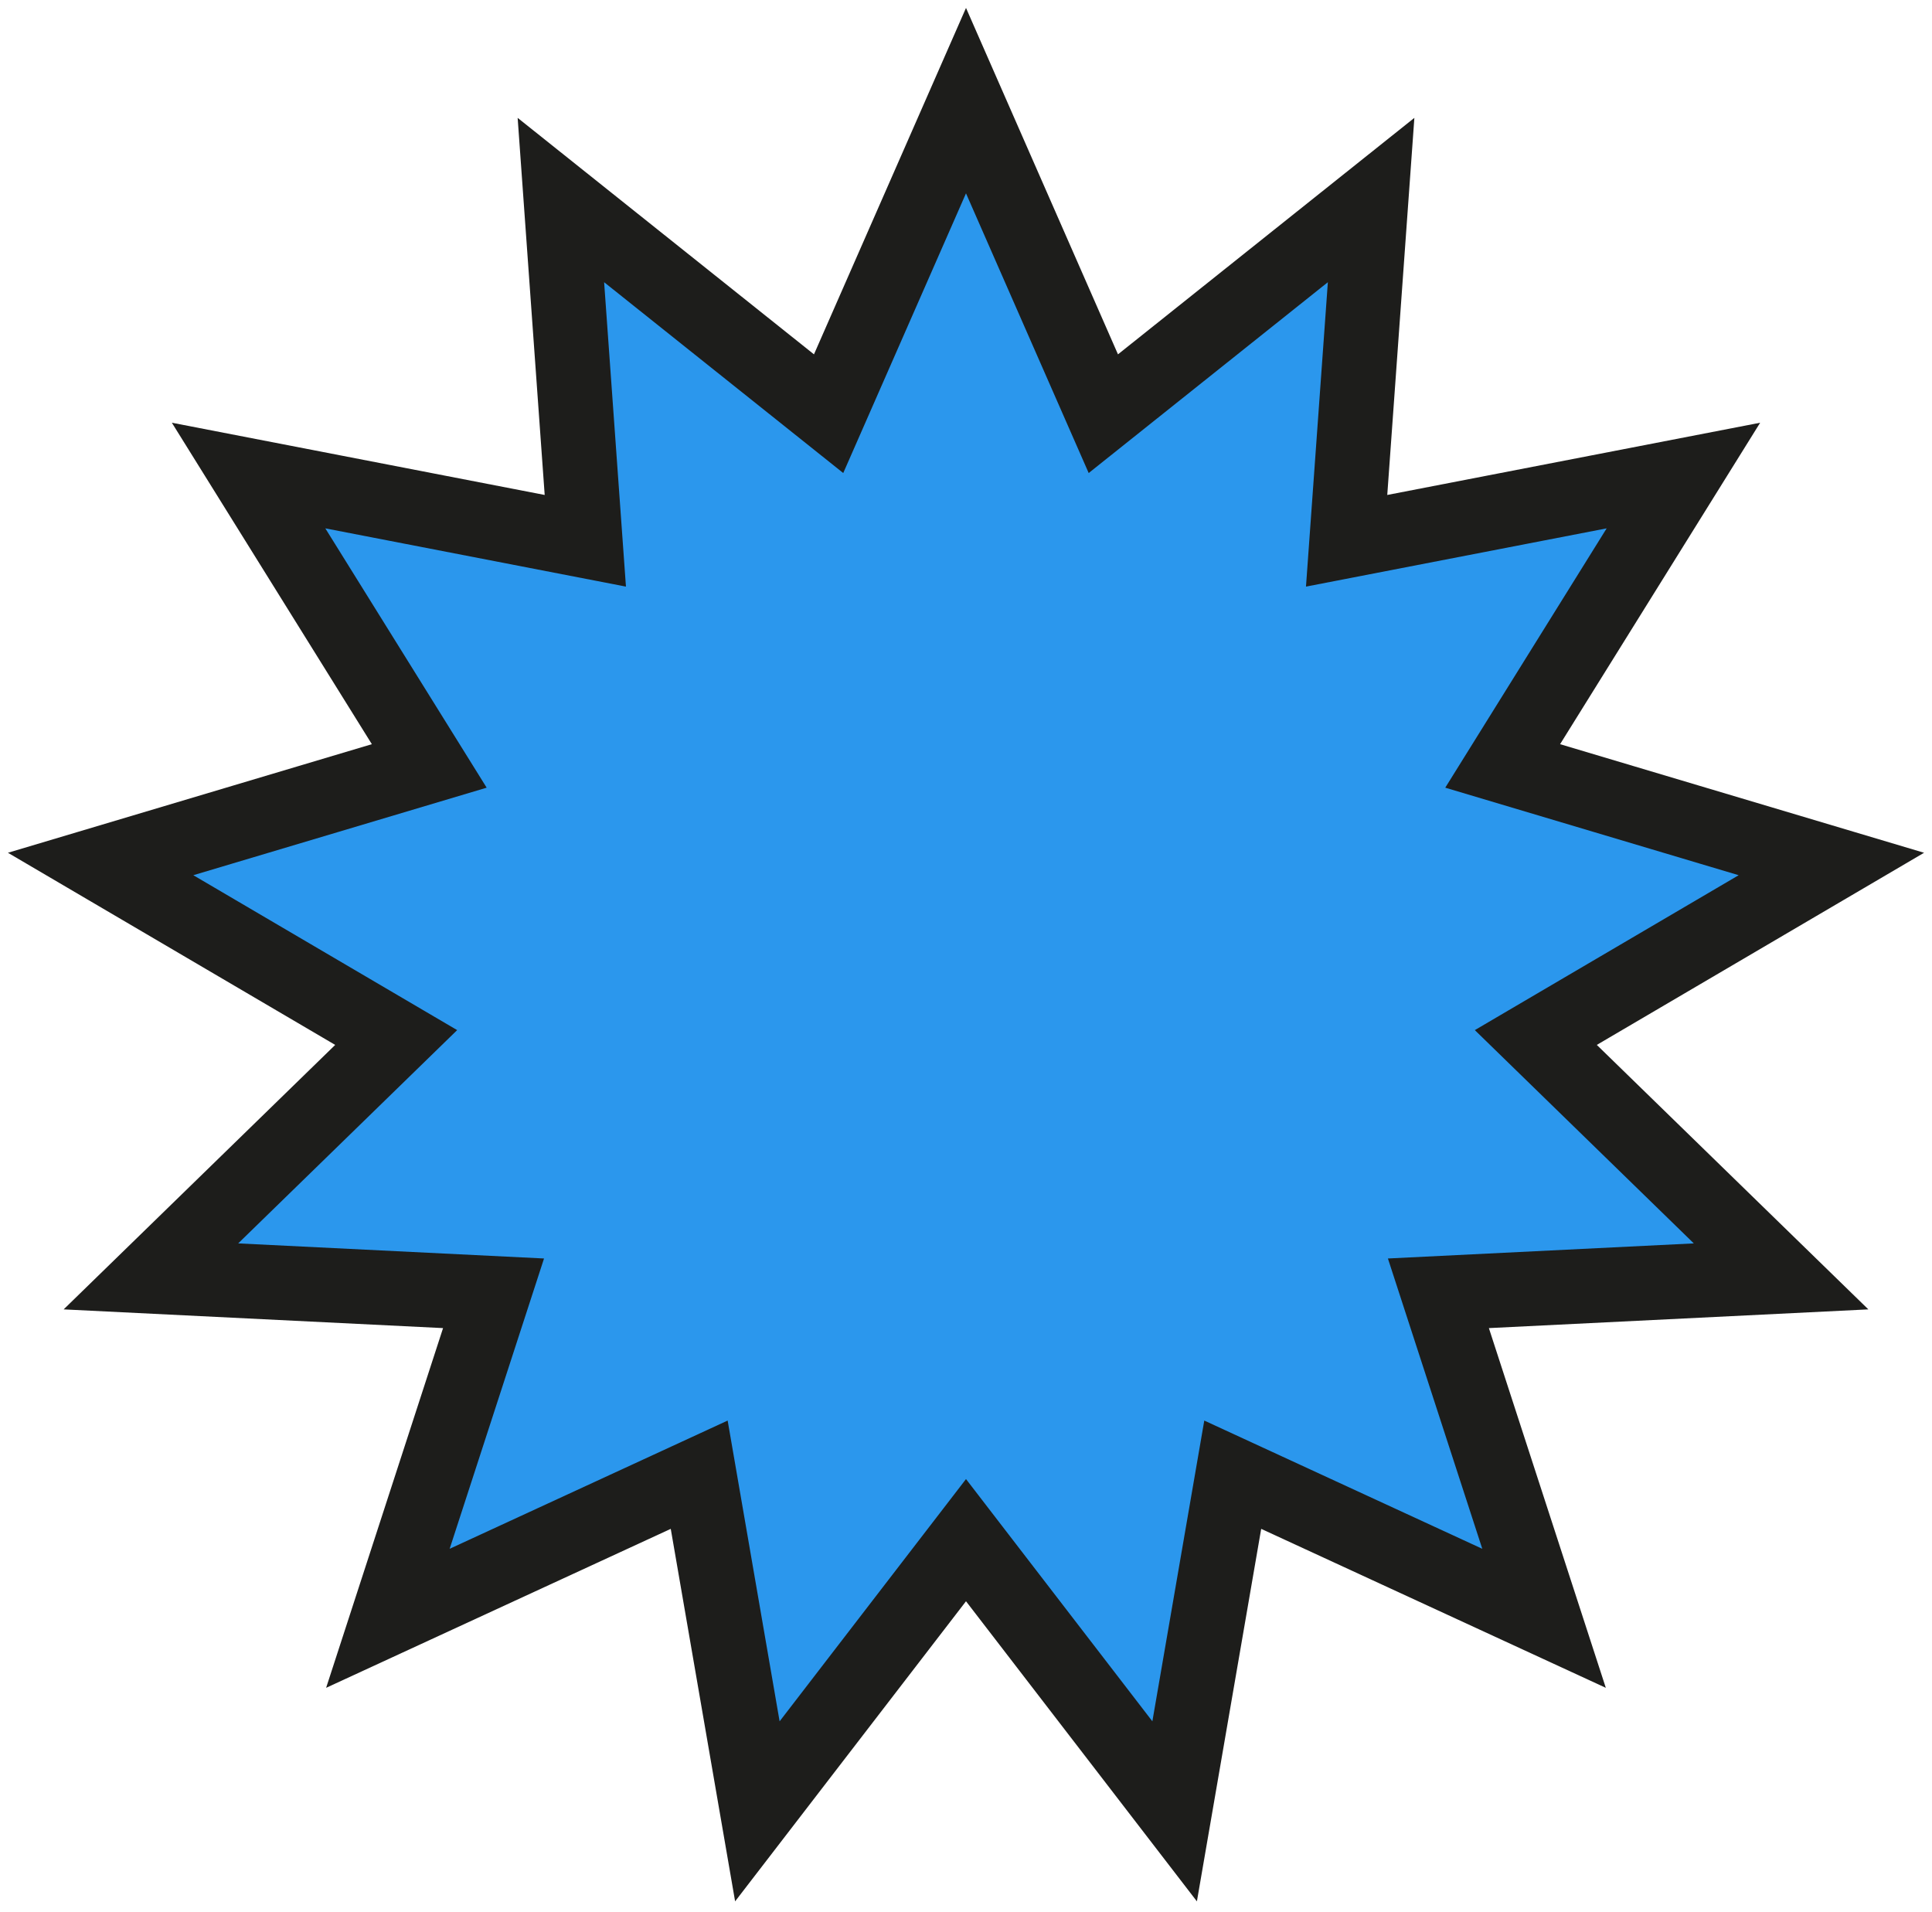
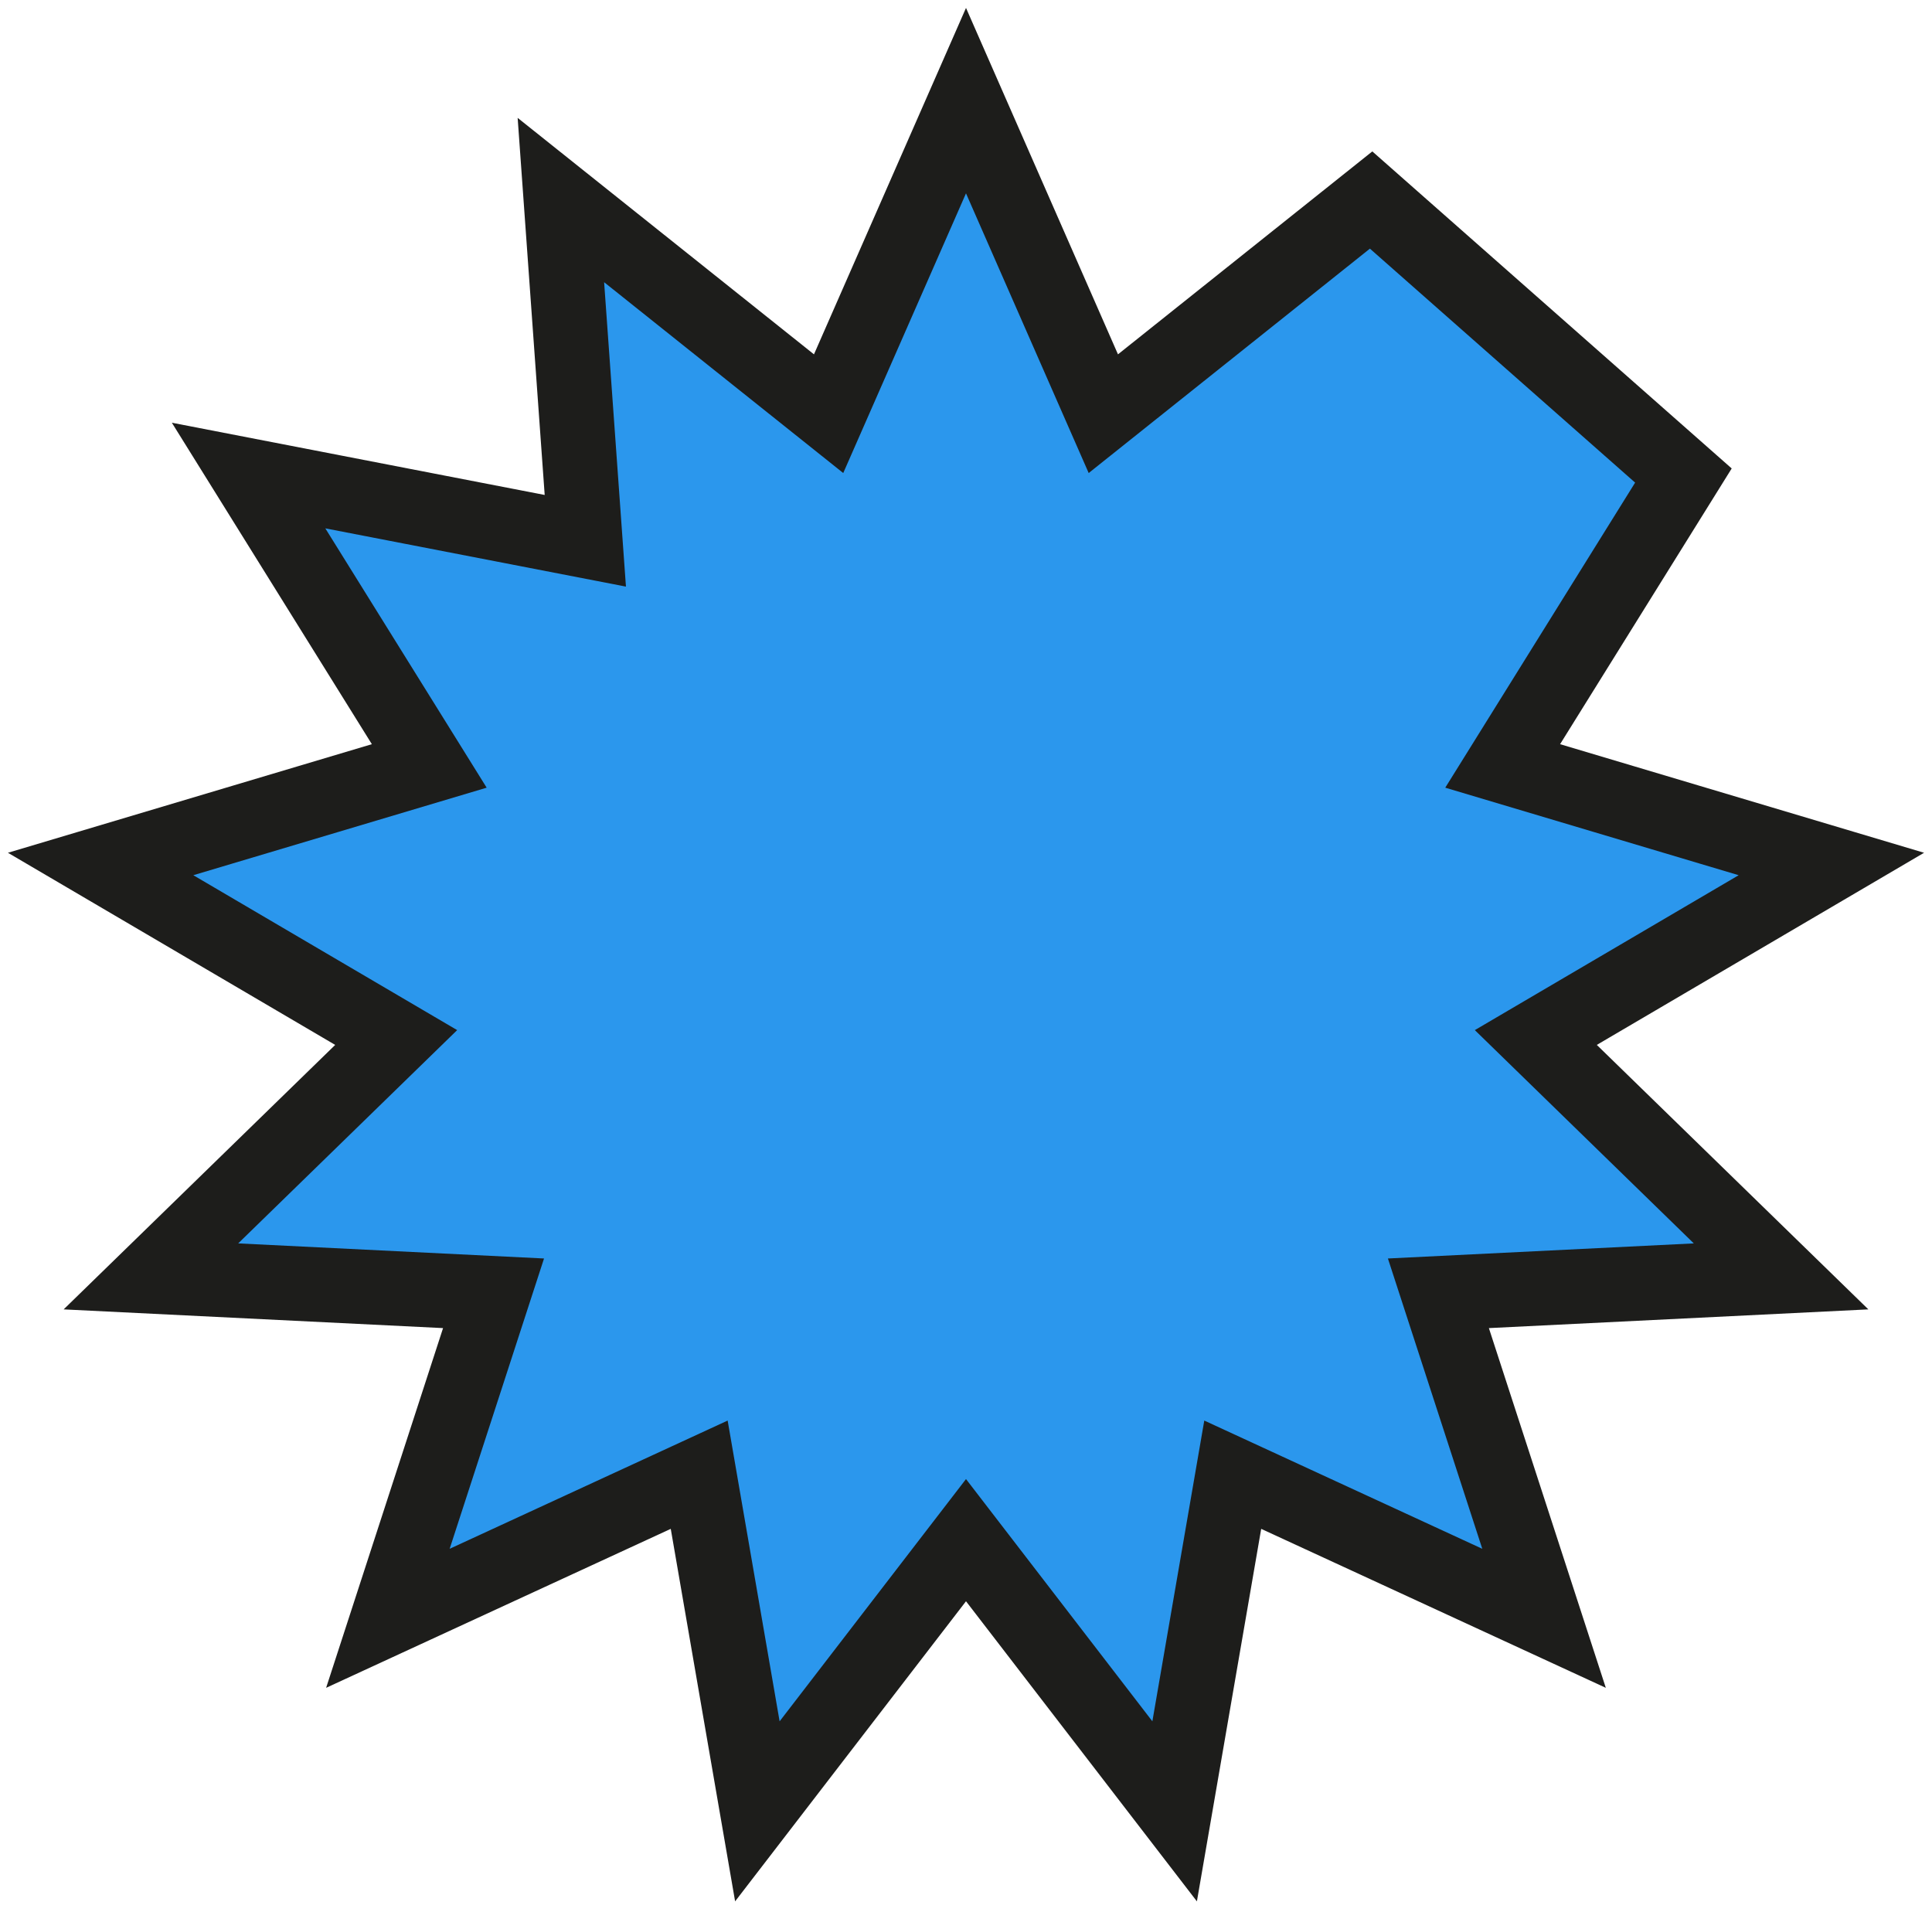
<svg xmlns="http://www.w3.org/2000/svg" width="96" height="95" viewBox="0 0 96 95" fill="none">
-   <path d="M48 5L54.824 20.555L68.13 9.939L66.913 26.87L83.648 23.628L74.667 38.057L91 42.929L76.314 51.551L88.501 63.42L71.473 64.26L76.723 80.409L61.254 73.274L58.367 90L48 76.526L37.633 90L34.743 73.274L19.274 80.409L24.524 64.26L7.499 63.42L19.686 51.551L5 42.929L21.33 38.057L12.352 23.628L29.084 26.87L27.87 9.939L41.173 20.555L48 5Z" fill="#2B97ED" stroke="#1D1D1B" stroke-width="3.702" stroke-miterlimit="10" />
+   <path d="M48 5L54.824 20.555L68.13 9.939L83.648 23.628L74.667 38.057L91 42.929L76.314 51.551L88.501 63.42L71.473 64.26L76.723 80.409L61.254 73.274L58.367 90L48 76.526L37.633 90L34.743 73.274L19.274 80.409L24.524 64.26L7.499 63.42L19.686 51.551L5 42.929L21.33 38.057L12.352 23.628L29.084 26.87L27.87 9.939L41.173 20.555L48 5Z" fill="#2B97ED" stroke="#1D1D1B" stroke-width="3.702" stroke-miterlimit="10" />
</svg>